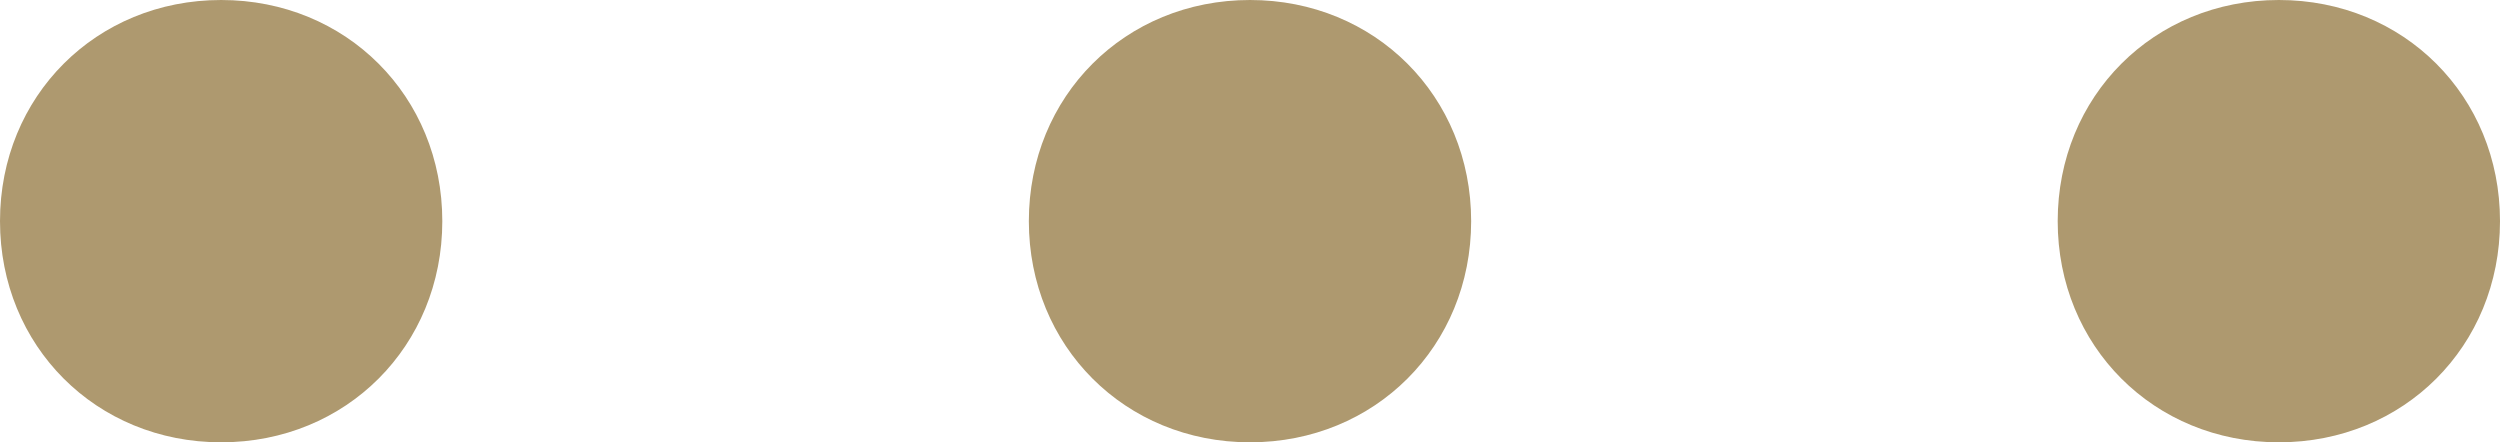
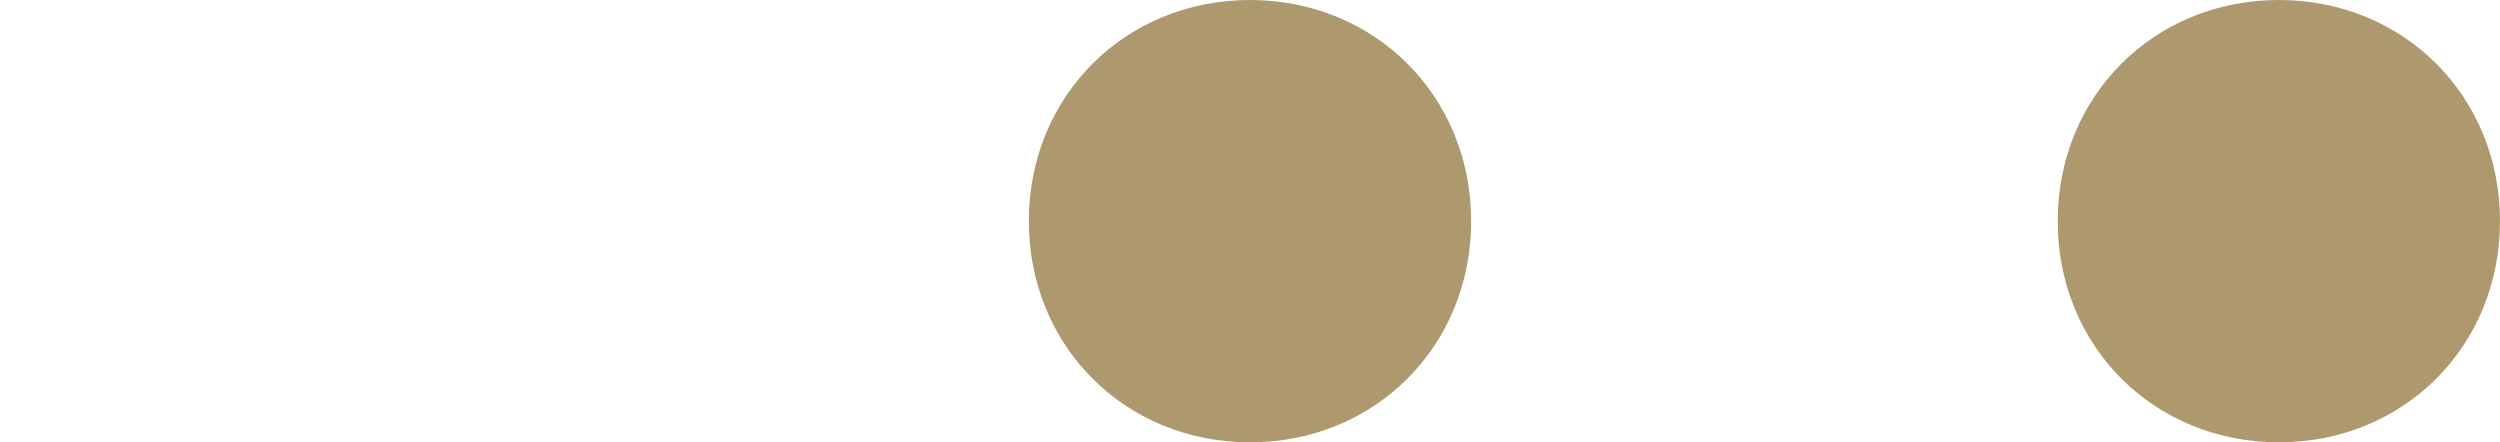
<svg xmlns="http://www.w3.org/2000/svg" xmlns:xlink="http://www.w3.org/1999/xlink" version="1.1" id="Layer_1" x="0px" y="0px" viewBox="0 0 26 4.6" style="enable-background:new 0 0 26 4.6;" xml:space="preserve">
  <style type="text/css">
	.st0{clip-path:url(#SVGID_2_);fill:#AE996F;}
</style>
  <g>
    <defs>
      <rect id="SVGID_1_" width="26" height="4.6" />
    </defs>
    <clipPath id="SVGID_2_">
      <use xlink:href="#SVGID_1_" style="overflow:visible;" />
    </clipPath>
-     <path class="st0" d="M2.3,4.6c1.3,0,2.3-1,2.3-2.3S3.6,0,2.3,0S0,1,0,2.3S1,4.6,2.3,4.6" />
    <path class="st0" d="M13,4.6c1.3,0,2.3-1,2.3-2.3S14.3,0,13,0s-2.3,1-2.3,2.3S11.7,4.6,13,4.6" />
    <path class="st0" d="M23.7,4.6c1.3,0,2.3-1,2.3-2.3S25,0,23.7,0c-1.3,0-2.3,1-2.3,2.3S22.4,4.6,23.7,4.6" />
  </g>
</svg>